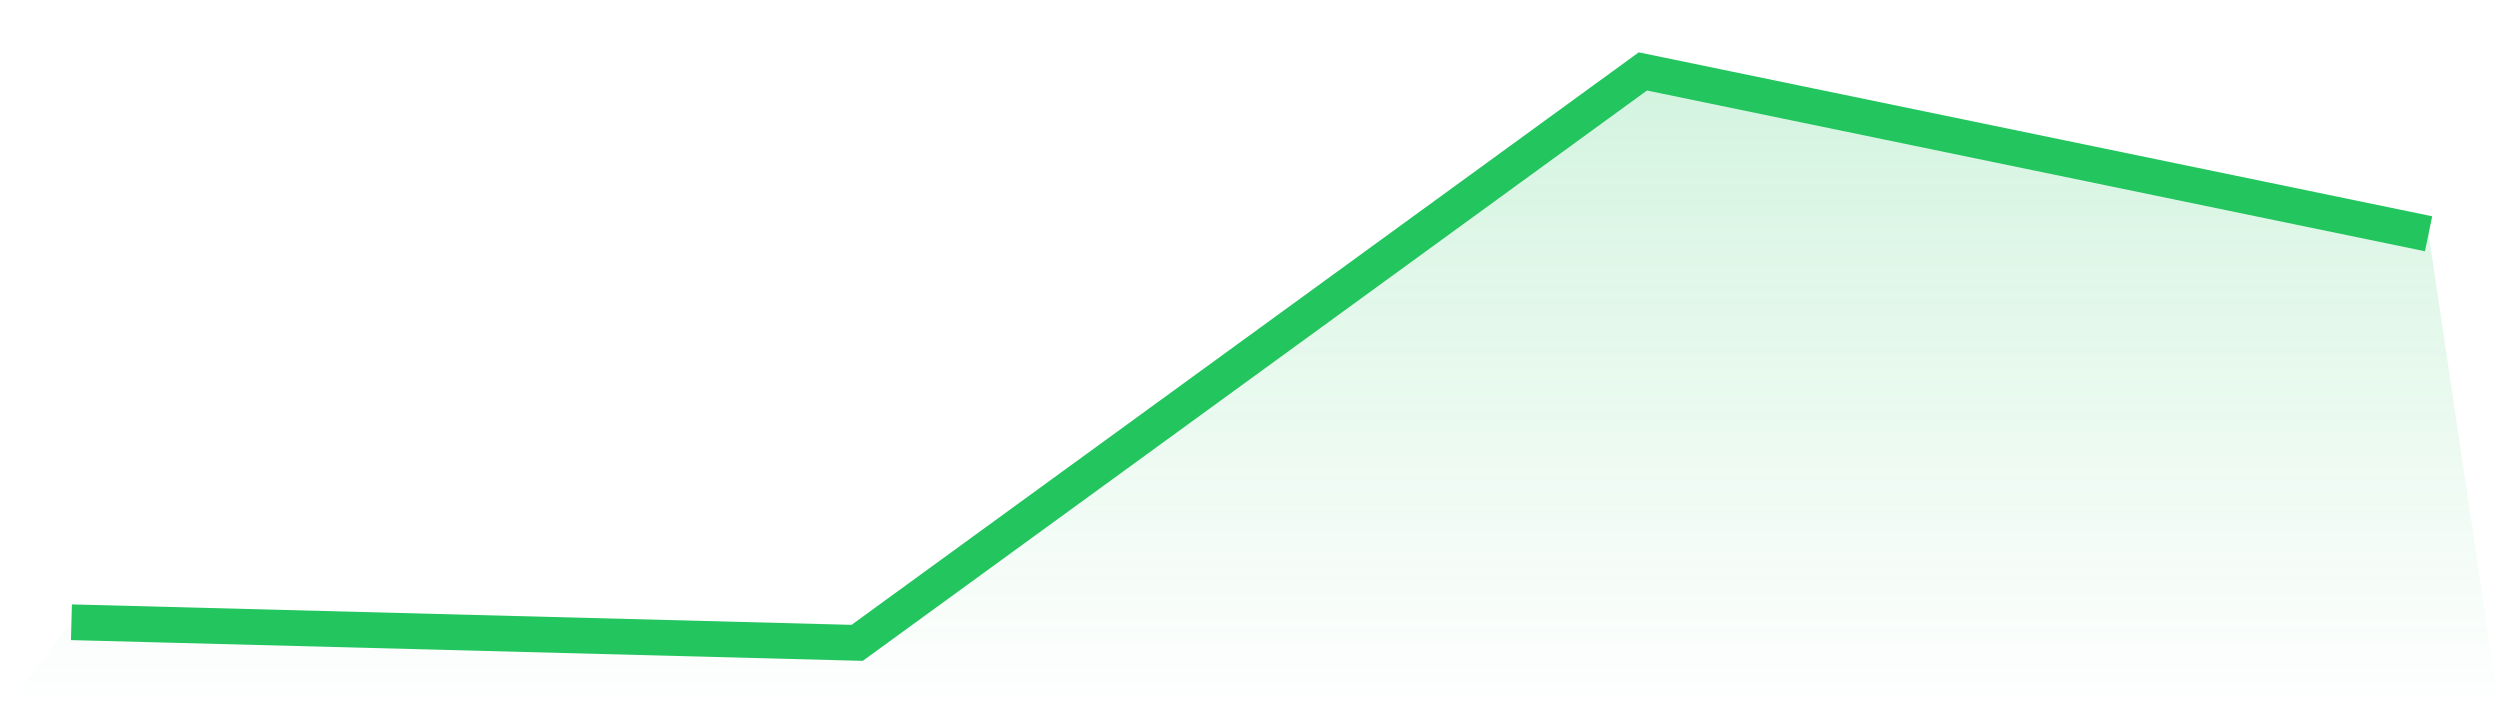
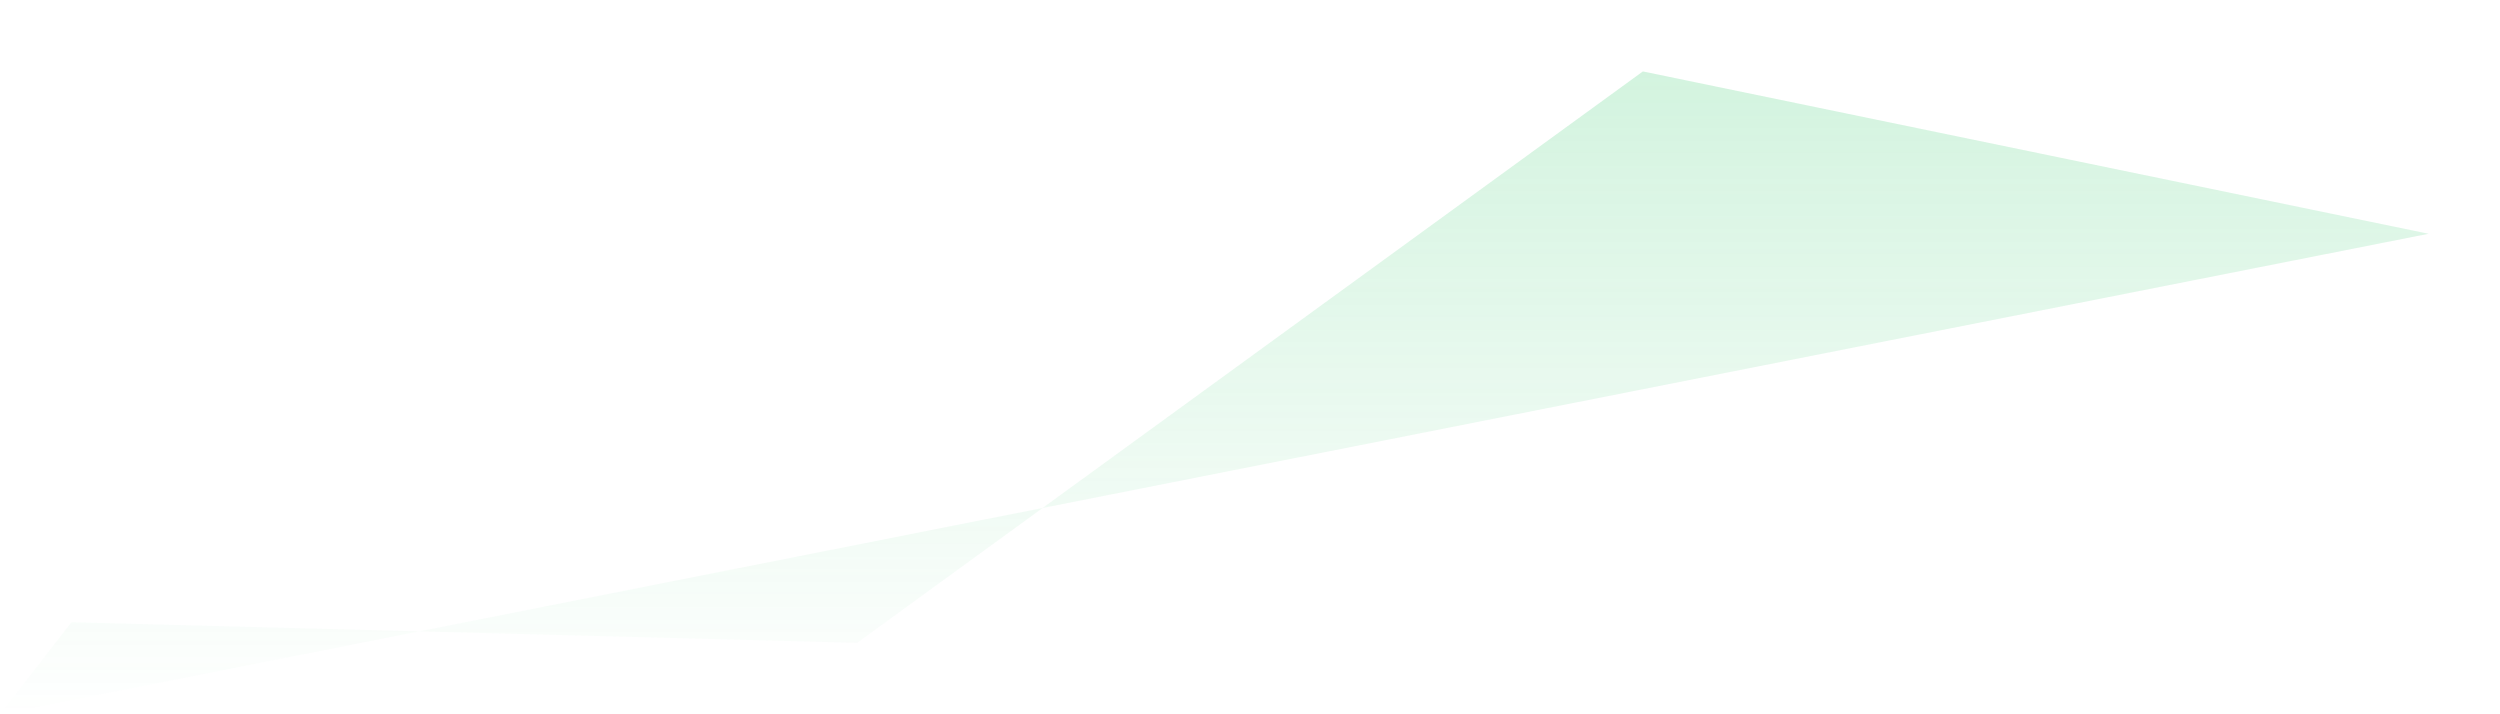
<svg xmlns="http://www.w3.org/2000/svg" viewBox="0 0 140 40">
  <defs>
    <linearGradient id="gradient" x1="0" x2="0" y1="0" y2="1">
      <stop offset="0%" stop-color="#22c55e" stop-opacity="0.2" />
      <stop offset="100%" stop-color="#22c55e" stop-opacity="0" />
    </linearGradient>
  </defs>
-   <path d="M4,34.846 L4,34.846 L48,36 L92,4 L136,13.091 L140,40 L0,40 z" fill="url(#gradient)" />
-   <path d="M4,34.846 L4,34.846 L48,36 L92,4 L136,13.091" fill="none" stroke="#22c55e" stroke-width="2" />
+   <path d="M4,34.846 L4,34.846 L48,36 L92,4 L136,13.091 L0,40 z" fill="url(#gradient)" />
</svg>